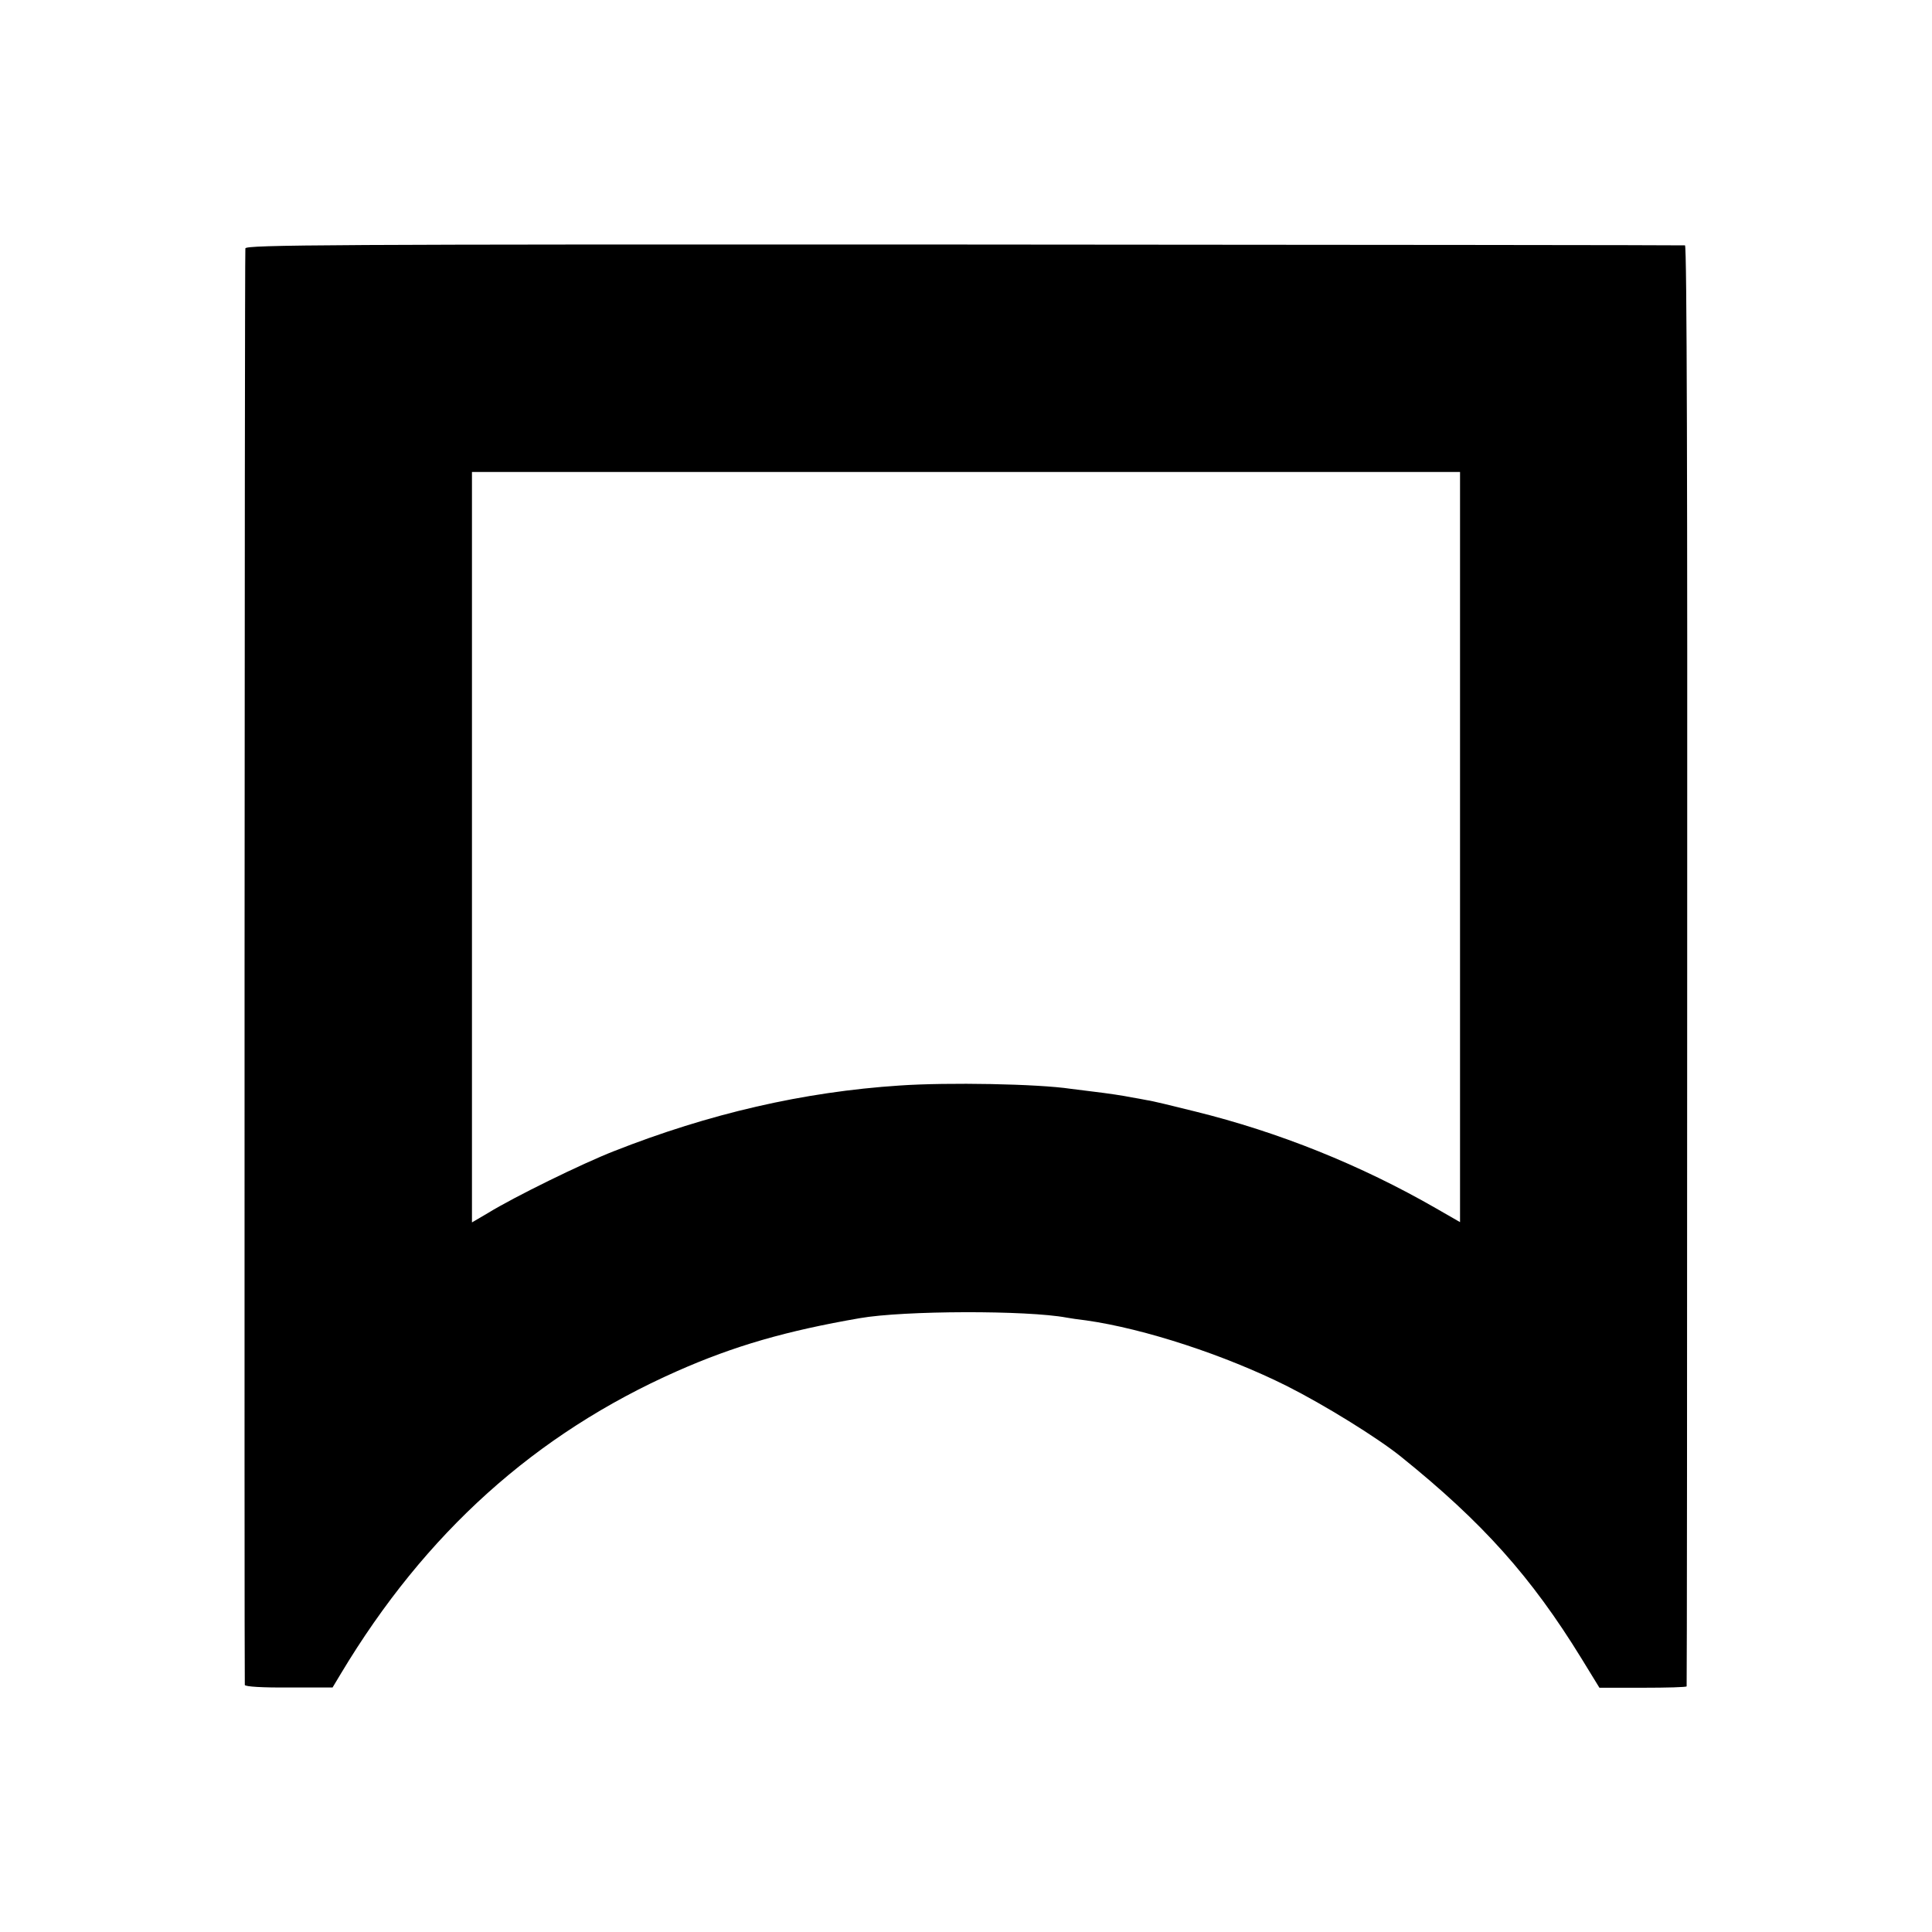
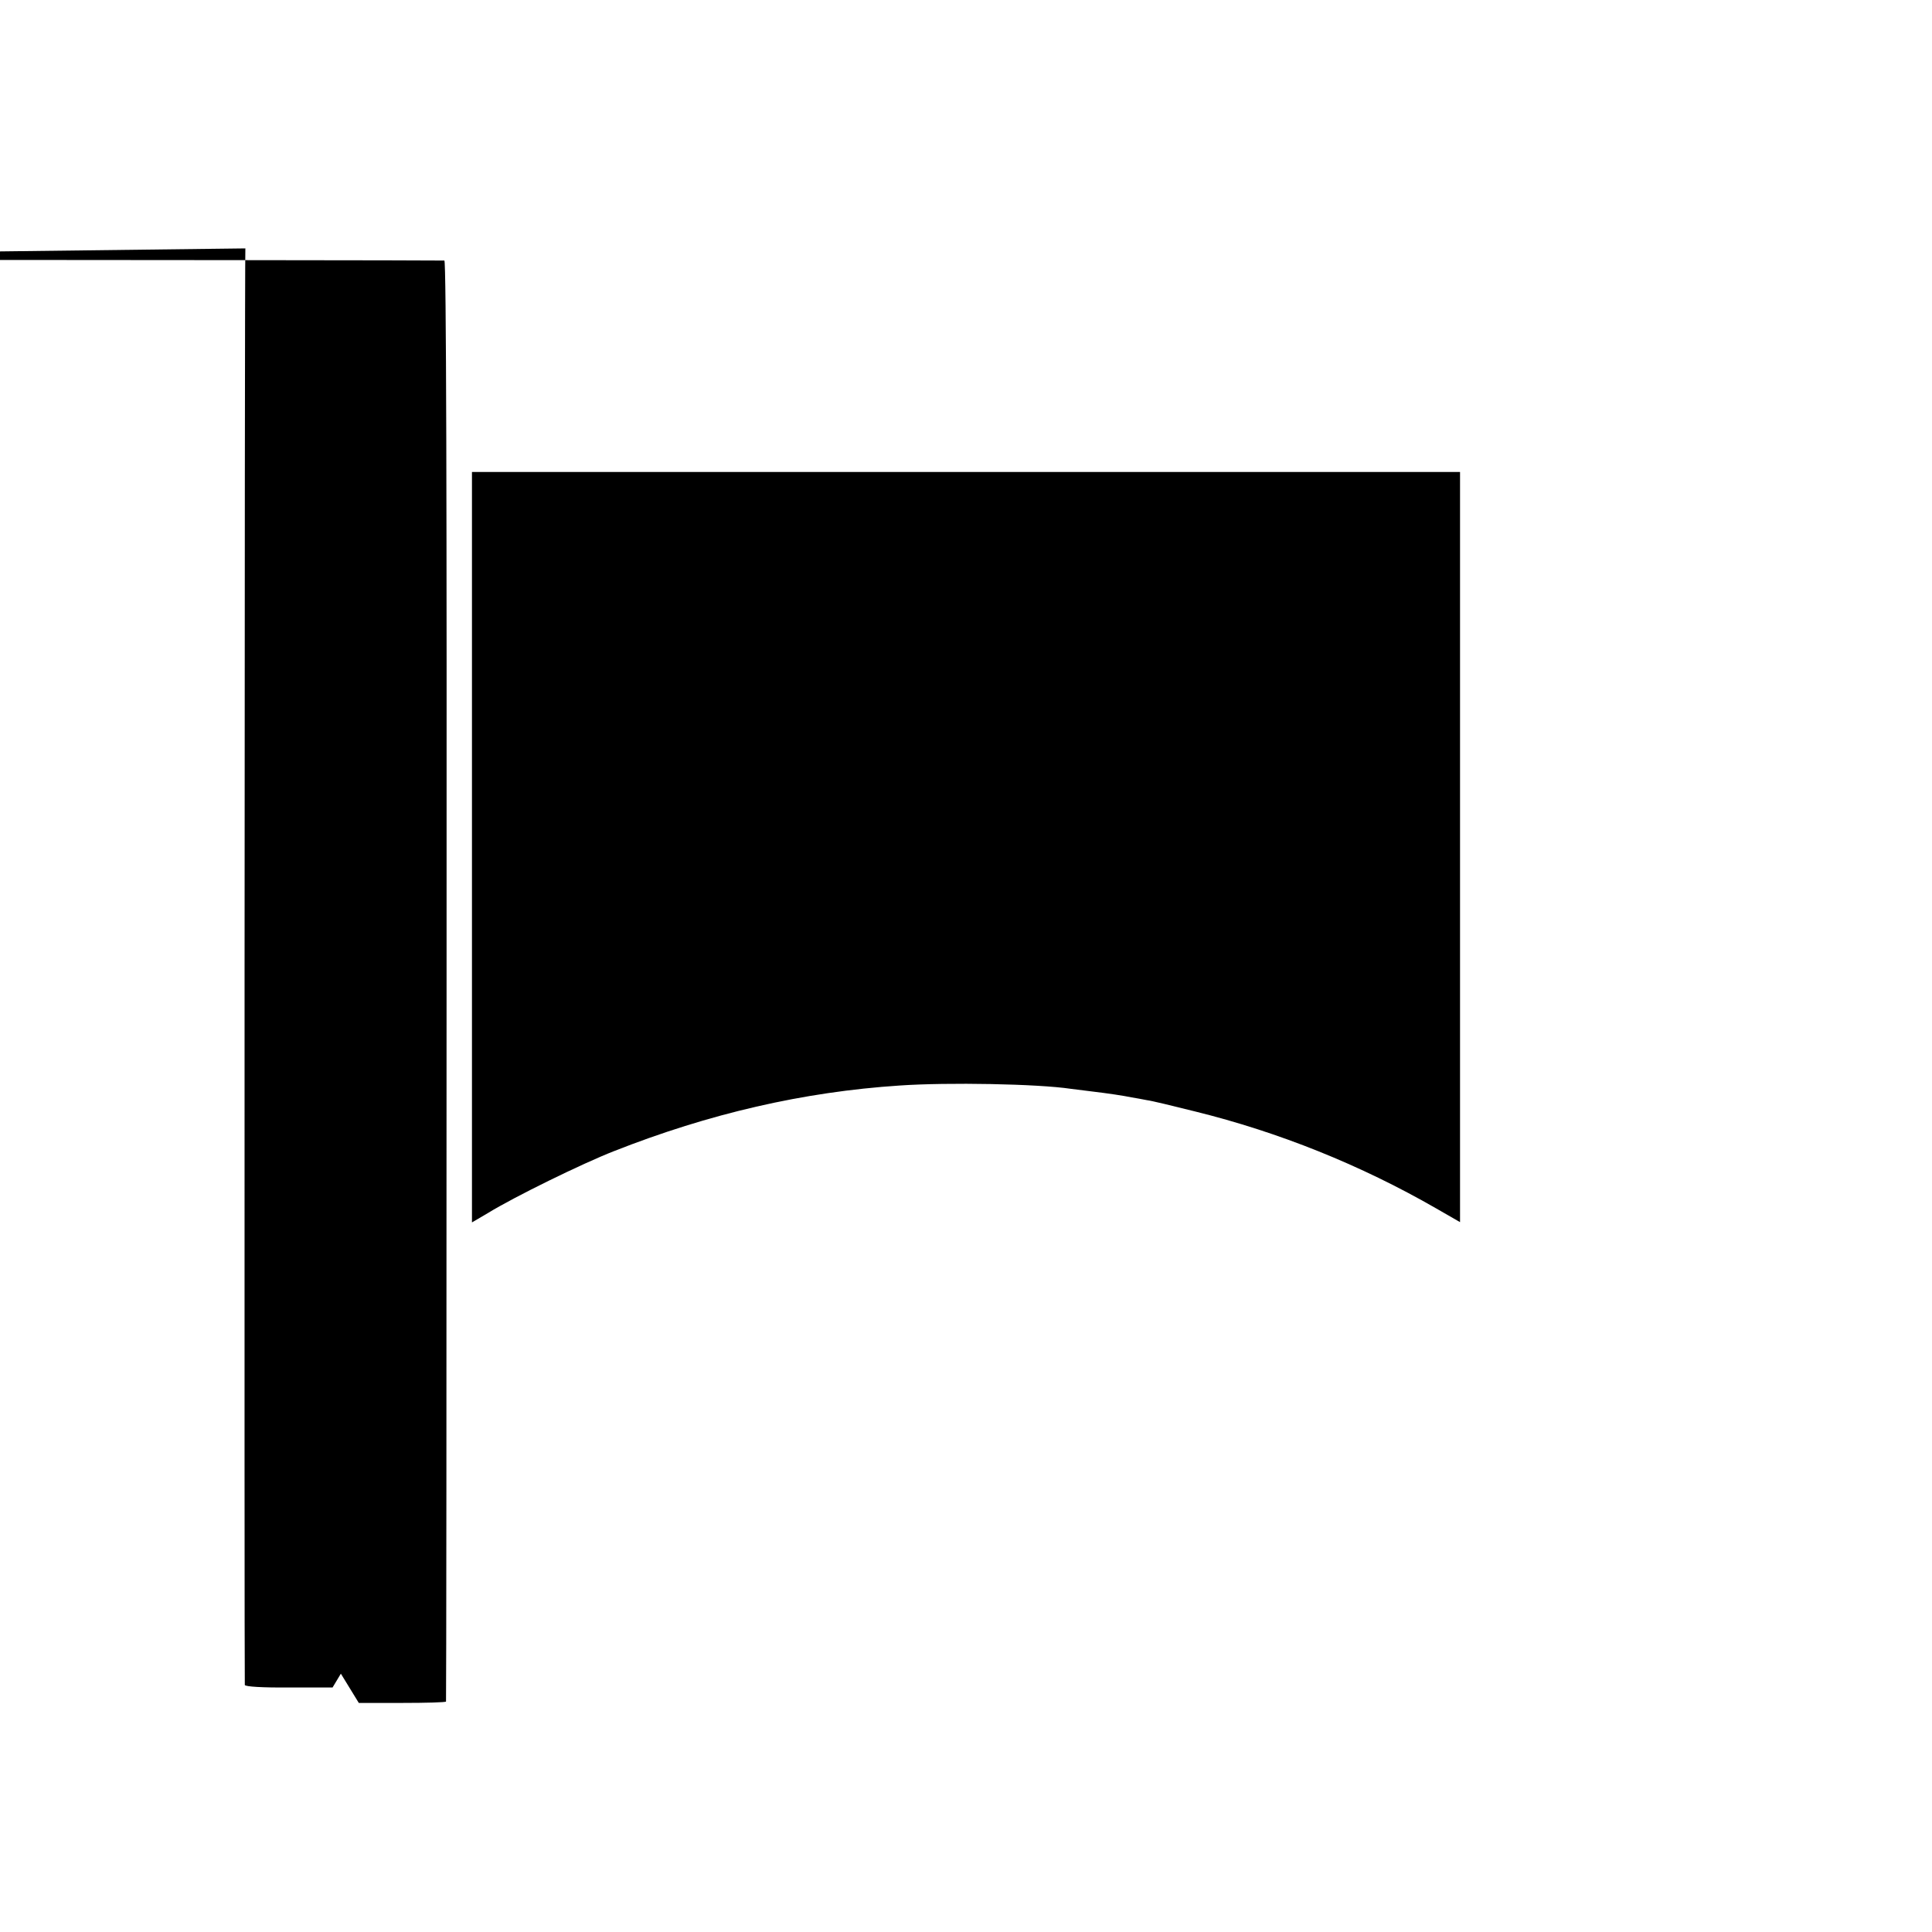
<svg xmlns="http://www.w3.org/2000/svg" version="1.0" width="700pt" height="700pt" viewBox="0 0 700 700" preserveAspectRatio="xMidYMid meet">
  <g transform="translate(0,700) scale(0.1,-0.1)" fill="#000000" stroke="none">
-     <path d="M889 6100 c-3 -39 -4 -5196 -2 -5205 2 -6 64 -10 161 -9 l157 0 30 50 c306 510 705 869 1218 1096 208 92 396 146 662 192 160 28 606 29 750 2 11 -2 43 -7 70 -10 212 -30 504 -126 728 -238 135 -68 326 -186 412 -255 297 -239 473 -436 655 -732 l65 -106 158 0 c86 0 157 2 158 5 1 3 2 1178 2 2613 1 1732 -1 2607 -8 2608 -5 1 -1181 2 -2613 3 -2306 1 -2602 -1 -2603 -14z m4401 -2169 l0 -1359 -87 50 c-273 157 -569 276 -873 351 -80 20 -158 39 -175 41 -16 3 -41 8 -55 10 -29 6 -81 14 -148 22 -26 3 -58 7 -72 9 -120 18 -445 24 -620 12 -350 -23 -691 -102 -1036 -238 -115 -45 -360 -165 -456 -224 l-58 -34 0 1359 0 1360 1790 0 1790 0 0 -1359z" />
+     <path d="M889 6100 c-3 -39 -4 -5196 -2 -5205 2 -6 64 -10 161 -9 l157 0 30 50 l65 -106 158 0 c86 0 157 2 158 5 1 3 2 1178 2 2613 1 1732 -1 2607 -8 2608 -5 1 -1181 2 -2613 3 -2306 1 -2602 -1 -2603 -14z m4401 -2169 l0 -1359 -87 50 c-273 157 -569 276 -873 351 -80 20 -158 39 -175 41 -16 3 -41 8 -55 10 -29 6 -81 14 -148 22 -26 3 -58 7 -72 9 -120 18 -445 24 -620 12 -350 -23 -691 -102 -1036 -238 -115 -45 -360 -165 -456 -224 l-58 -34 0 1359 0 1360 1790 0 1790 0 0 -1359z" />
  </g>
</svg>